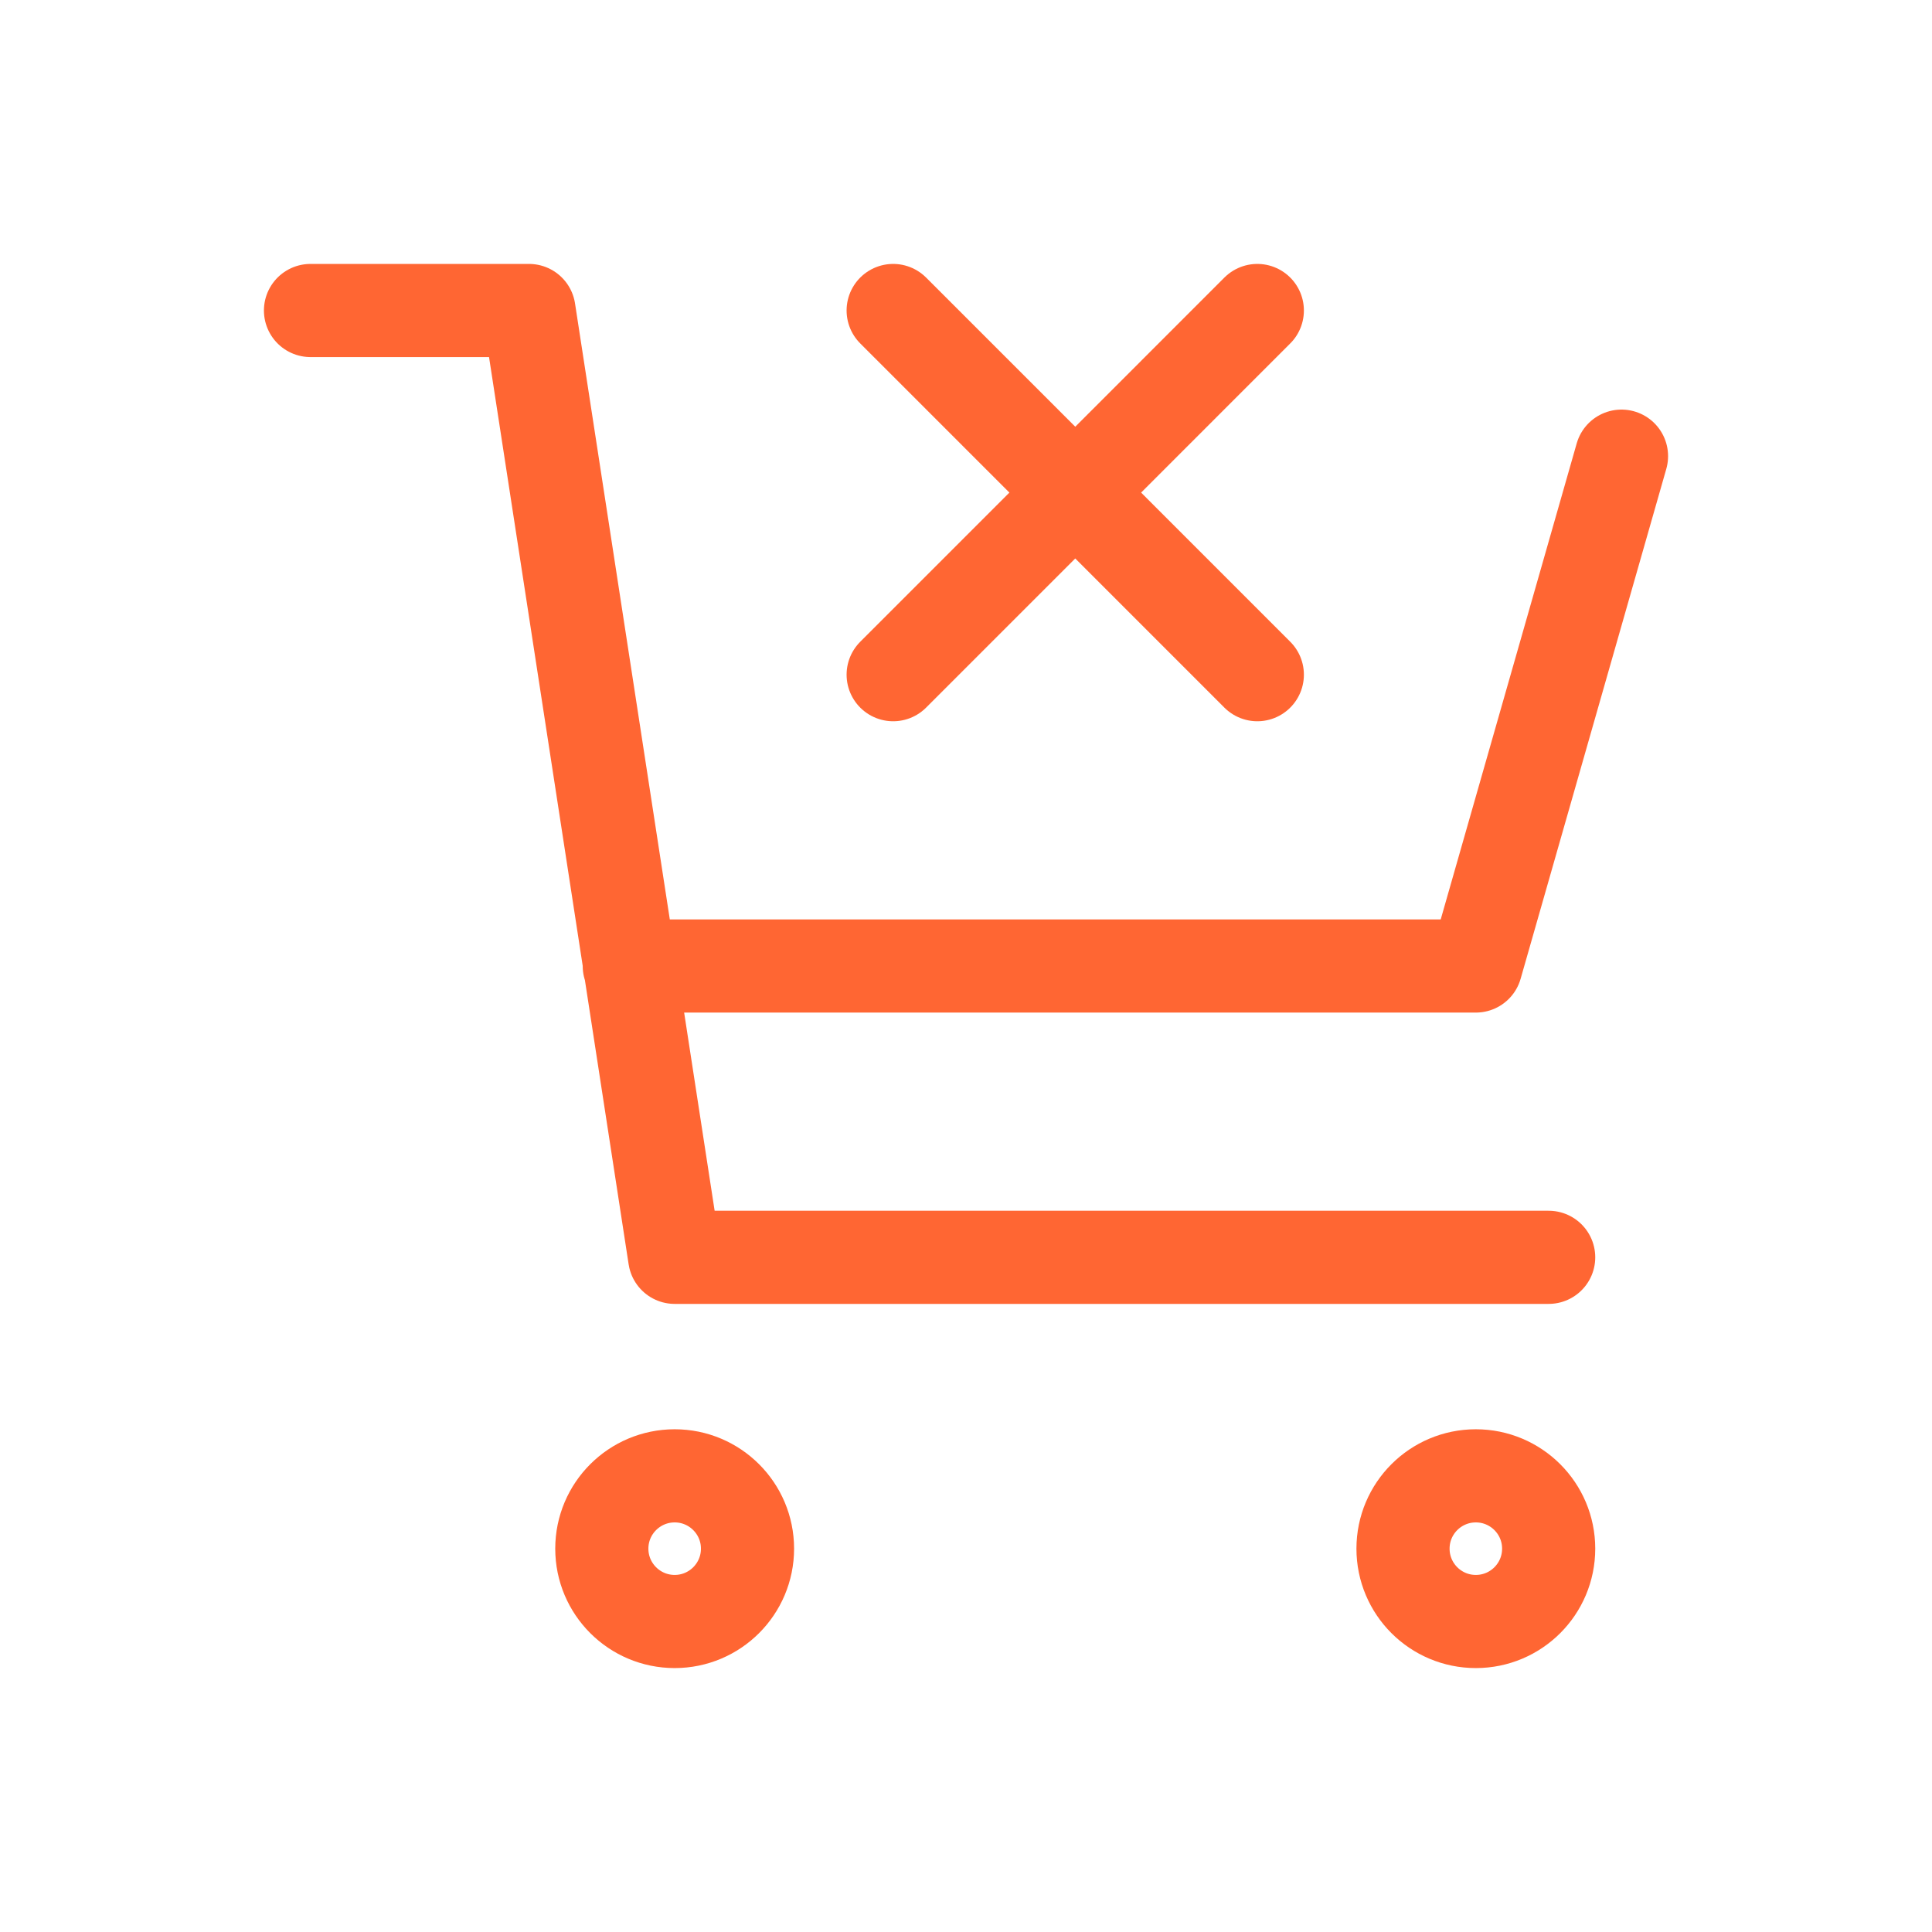
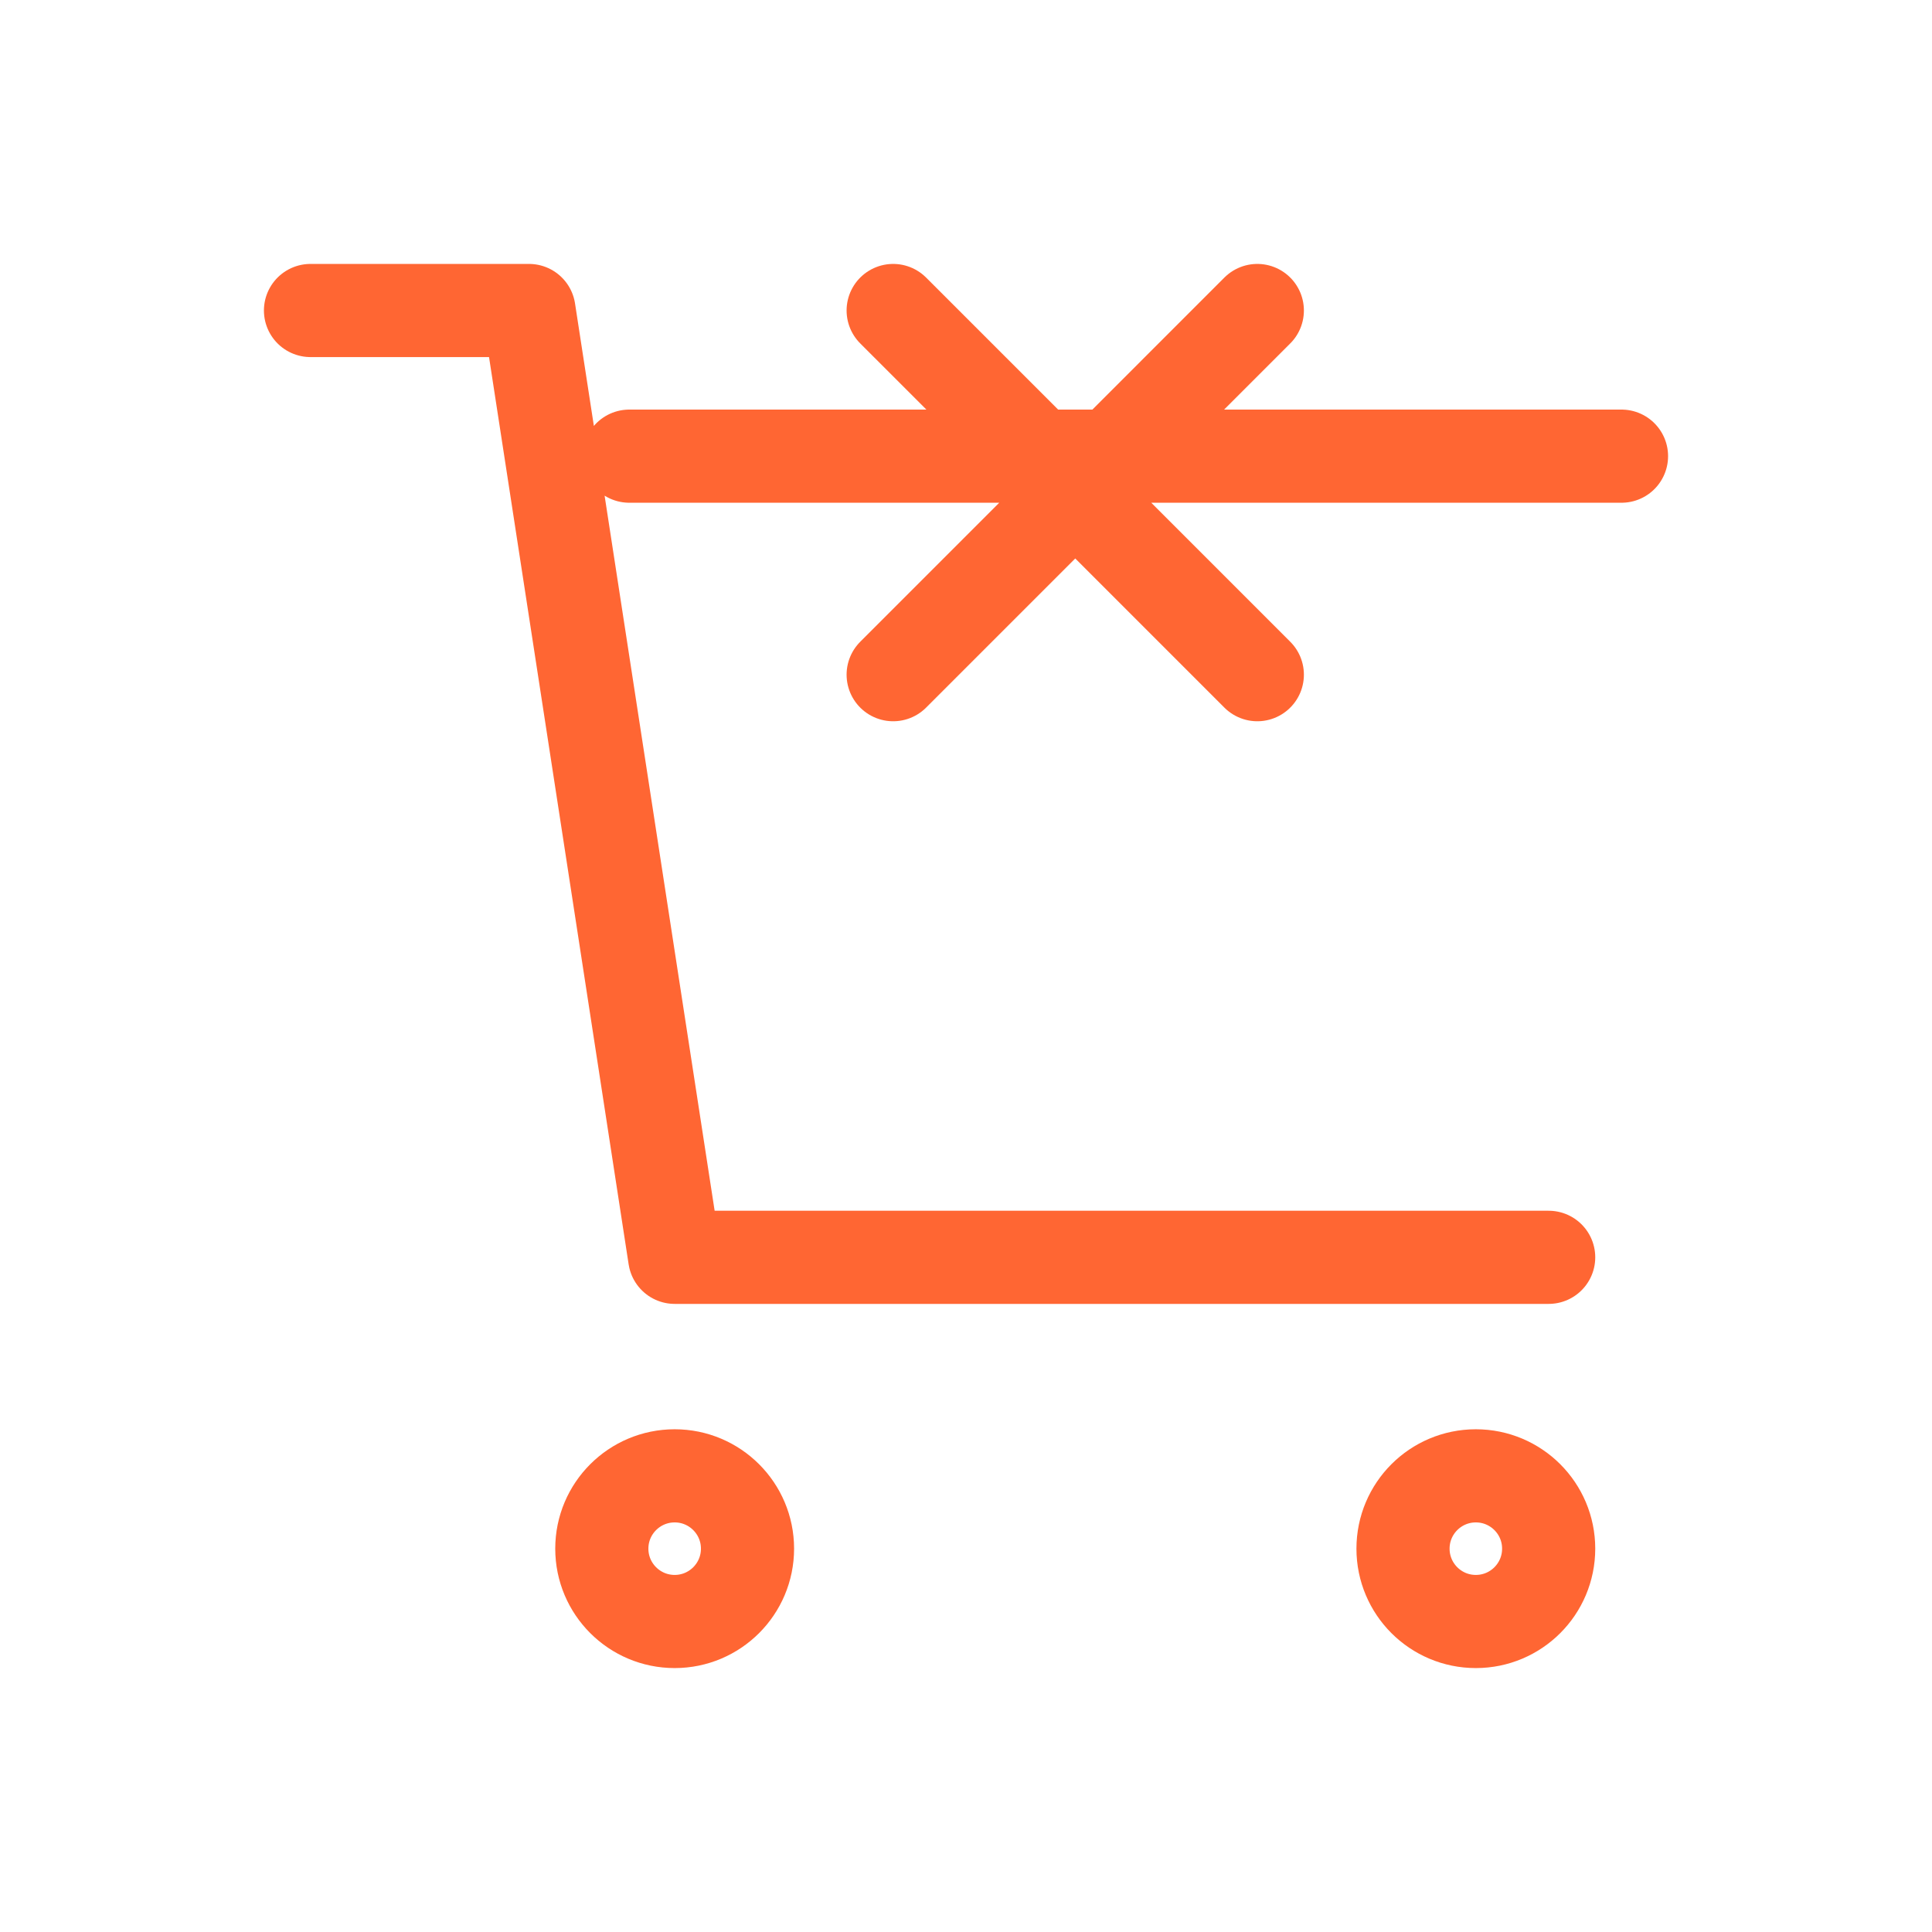
<svg xmlns="http://www.w3.org/2000/svg" width="56" height="56" viewBox="0 0 56 56" fill="none">
-   <path d="M47 13.222L42.778 28H18.24M44.889 36.444H19.556L15.333 9H9M25.889 9L31.167 14.278M31.167 14.278L36.444 19.556M31.167 14.278L36.444 9M31.167 14.278L25.889 19.556M21.667 44.889C21.667 46.055 20.721 47 19.556 47C18.39 47 17.444 46.055 17.444 44.889C17.444 43.723 18.39 42.778 19.556 42.778C20.721 42.778 21.667 43.723 21.667 44.889ZM44.889 44.889C44.889 46.055 43.944 47 42.778 47C41.612 47 40.667 46.055 40.667 44.889C40.667 43.723 41.612 42.778 42.778 42.778C43.944 42.778 44.889 43.723 44.889 44.889Z" stroke="#FF6633" stroke-width="2.7" stroke-linecap="round" stroke-linejoin="round" />
+   <path d="M47 13.222H18.24M44.889 36.444H19.556L15.333 9H9M25.889 9L31.167 14.278M31.167 14.278L36.444 19.556M31.167 14.278L36.444 9M31.167 14.278L25.889 19.556M21.667 44.889C21.667 46.055 20.721 47 19.556 47C18.39 47 17.444 46.055 17.444 44.889C17.444 43.723 18.39 42.778 19.556 42.778C20.721 42.778 21.667 43.723 21.667 44.889ZM44.889 44.889C44.889 46.055 43.944 47 42.778 47C41.612 47 40.667 46.055 40.667 44.889C40.667 43.723 41.612 42.778 42.778 42.778C43.944 42.778 44.889 43.723 44.889 44.889Z" stroke="#FF6633" stroke-width="2.7" stroke-linecap="round" stroke-linejoin="round" />
</svg>